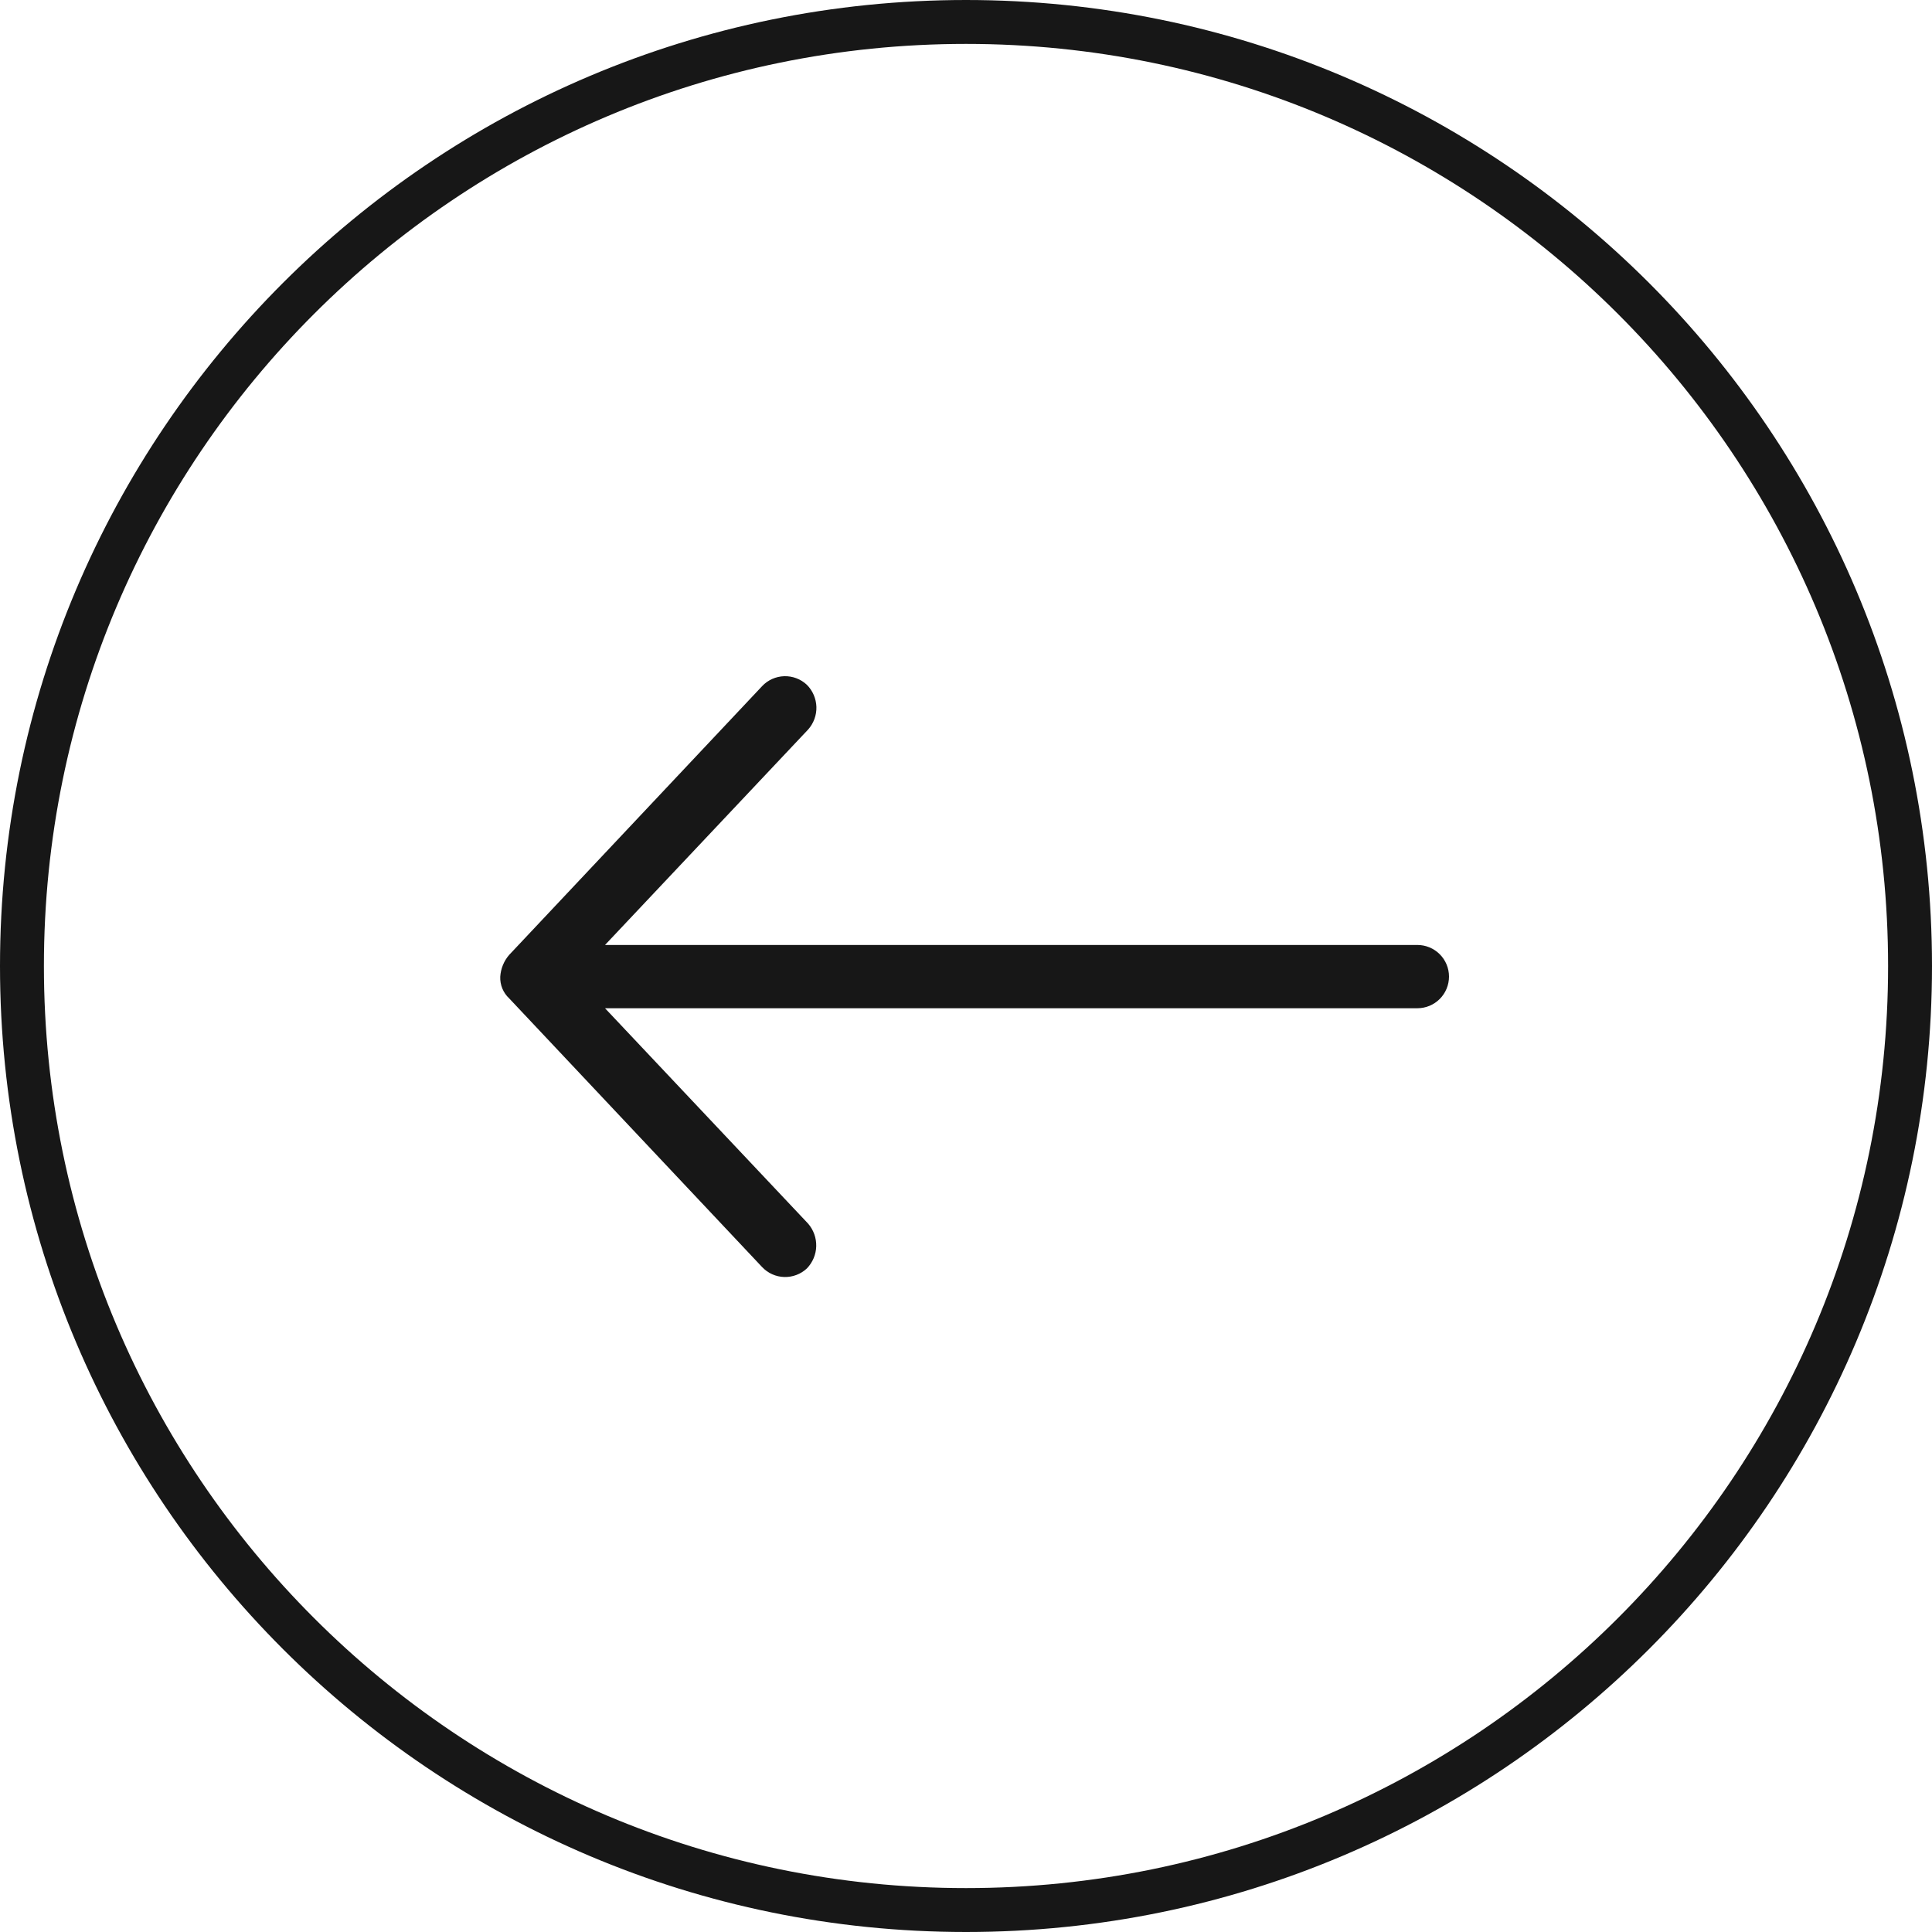
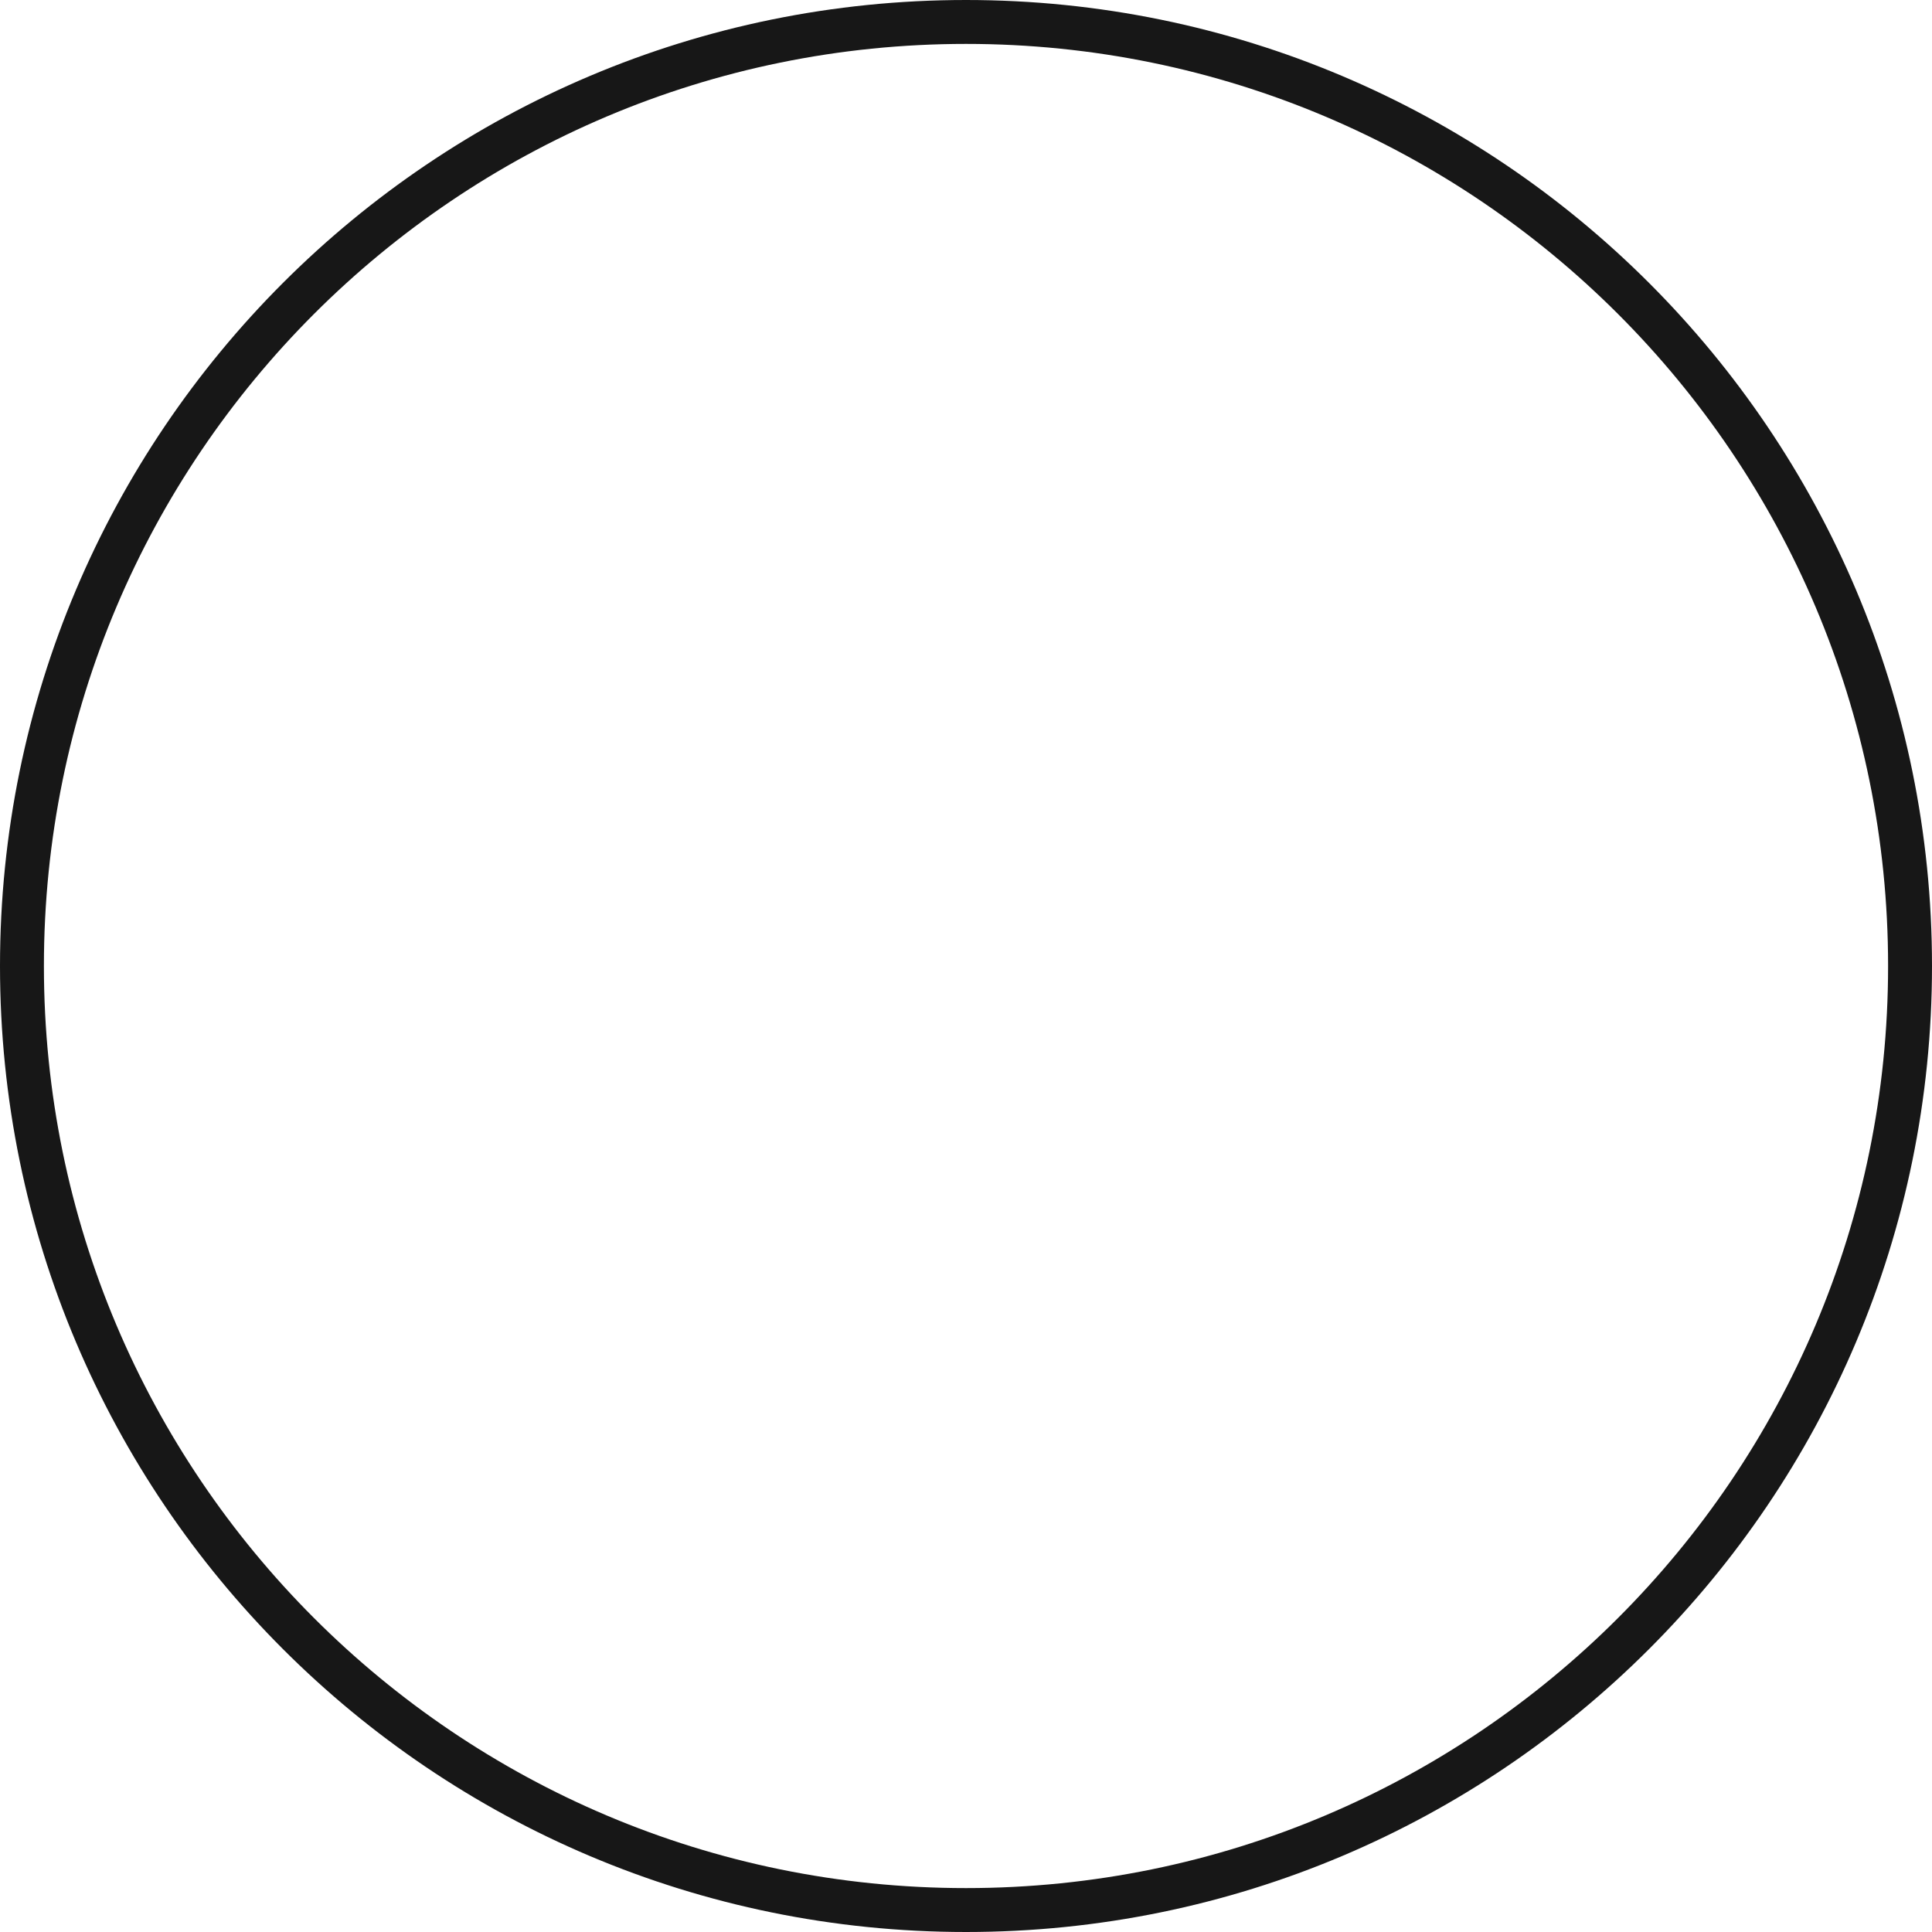
<svg xmlns="http://www.w3.org/2000/svg" width="44" height="44" viewBox="0 0 44 44" fill="none">
  <path d="M22 0.5C10.126 0.5 0.5 10.126 0.5 22C0.5 33.874 10.126 43.5 22 43.5C33.874 43.5 43.5 33.874 43.5 22C43.5 10.126 33.874 0.5 22 0.5Z" stroke="#171717" />
-   <path d="M11.393 22.242C11.405 22.059 11.476 21.885 11.596 21.747L17.358 15.625C17.489 15.486 17.67 15.406 17.861 15.4C18.052 15.395 18.237 15.465 18.376 15.596C18.51 15.73 18.587 15.911 18.593 16.1C18.598 16.289 18.531 16.473 18.404 16.615L13.779 21.521H32.28C32.471 21.521 32.654 21.597 32.789 21.732C32.924 21.867 33 22.05 33 22.241C33 22.432 32.924 22.616 32.789 22.751C32.654 22.886 32.471 22.962 32.28 22.962H13.779L18.405 27.868C18.528 28.011 18.594 28.194 18.589 28.383C18.584 28.571 18.508 28.751 18.377 28.887C18.238 29.018 18.052 29.088 17.862 29.083C17.671 29.078 17.49 28.997 17.358 28.858L11.596 22.737C11.528 22.674 11.475 22.597 11.44 22.512C11.405 22.426 11.389 22.334 11.393 22.242Z" fill="#171717" />
</svg>